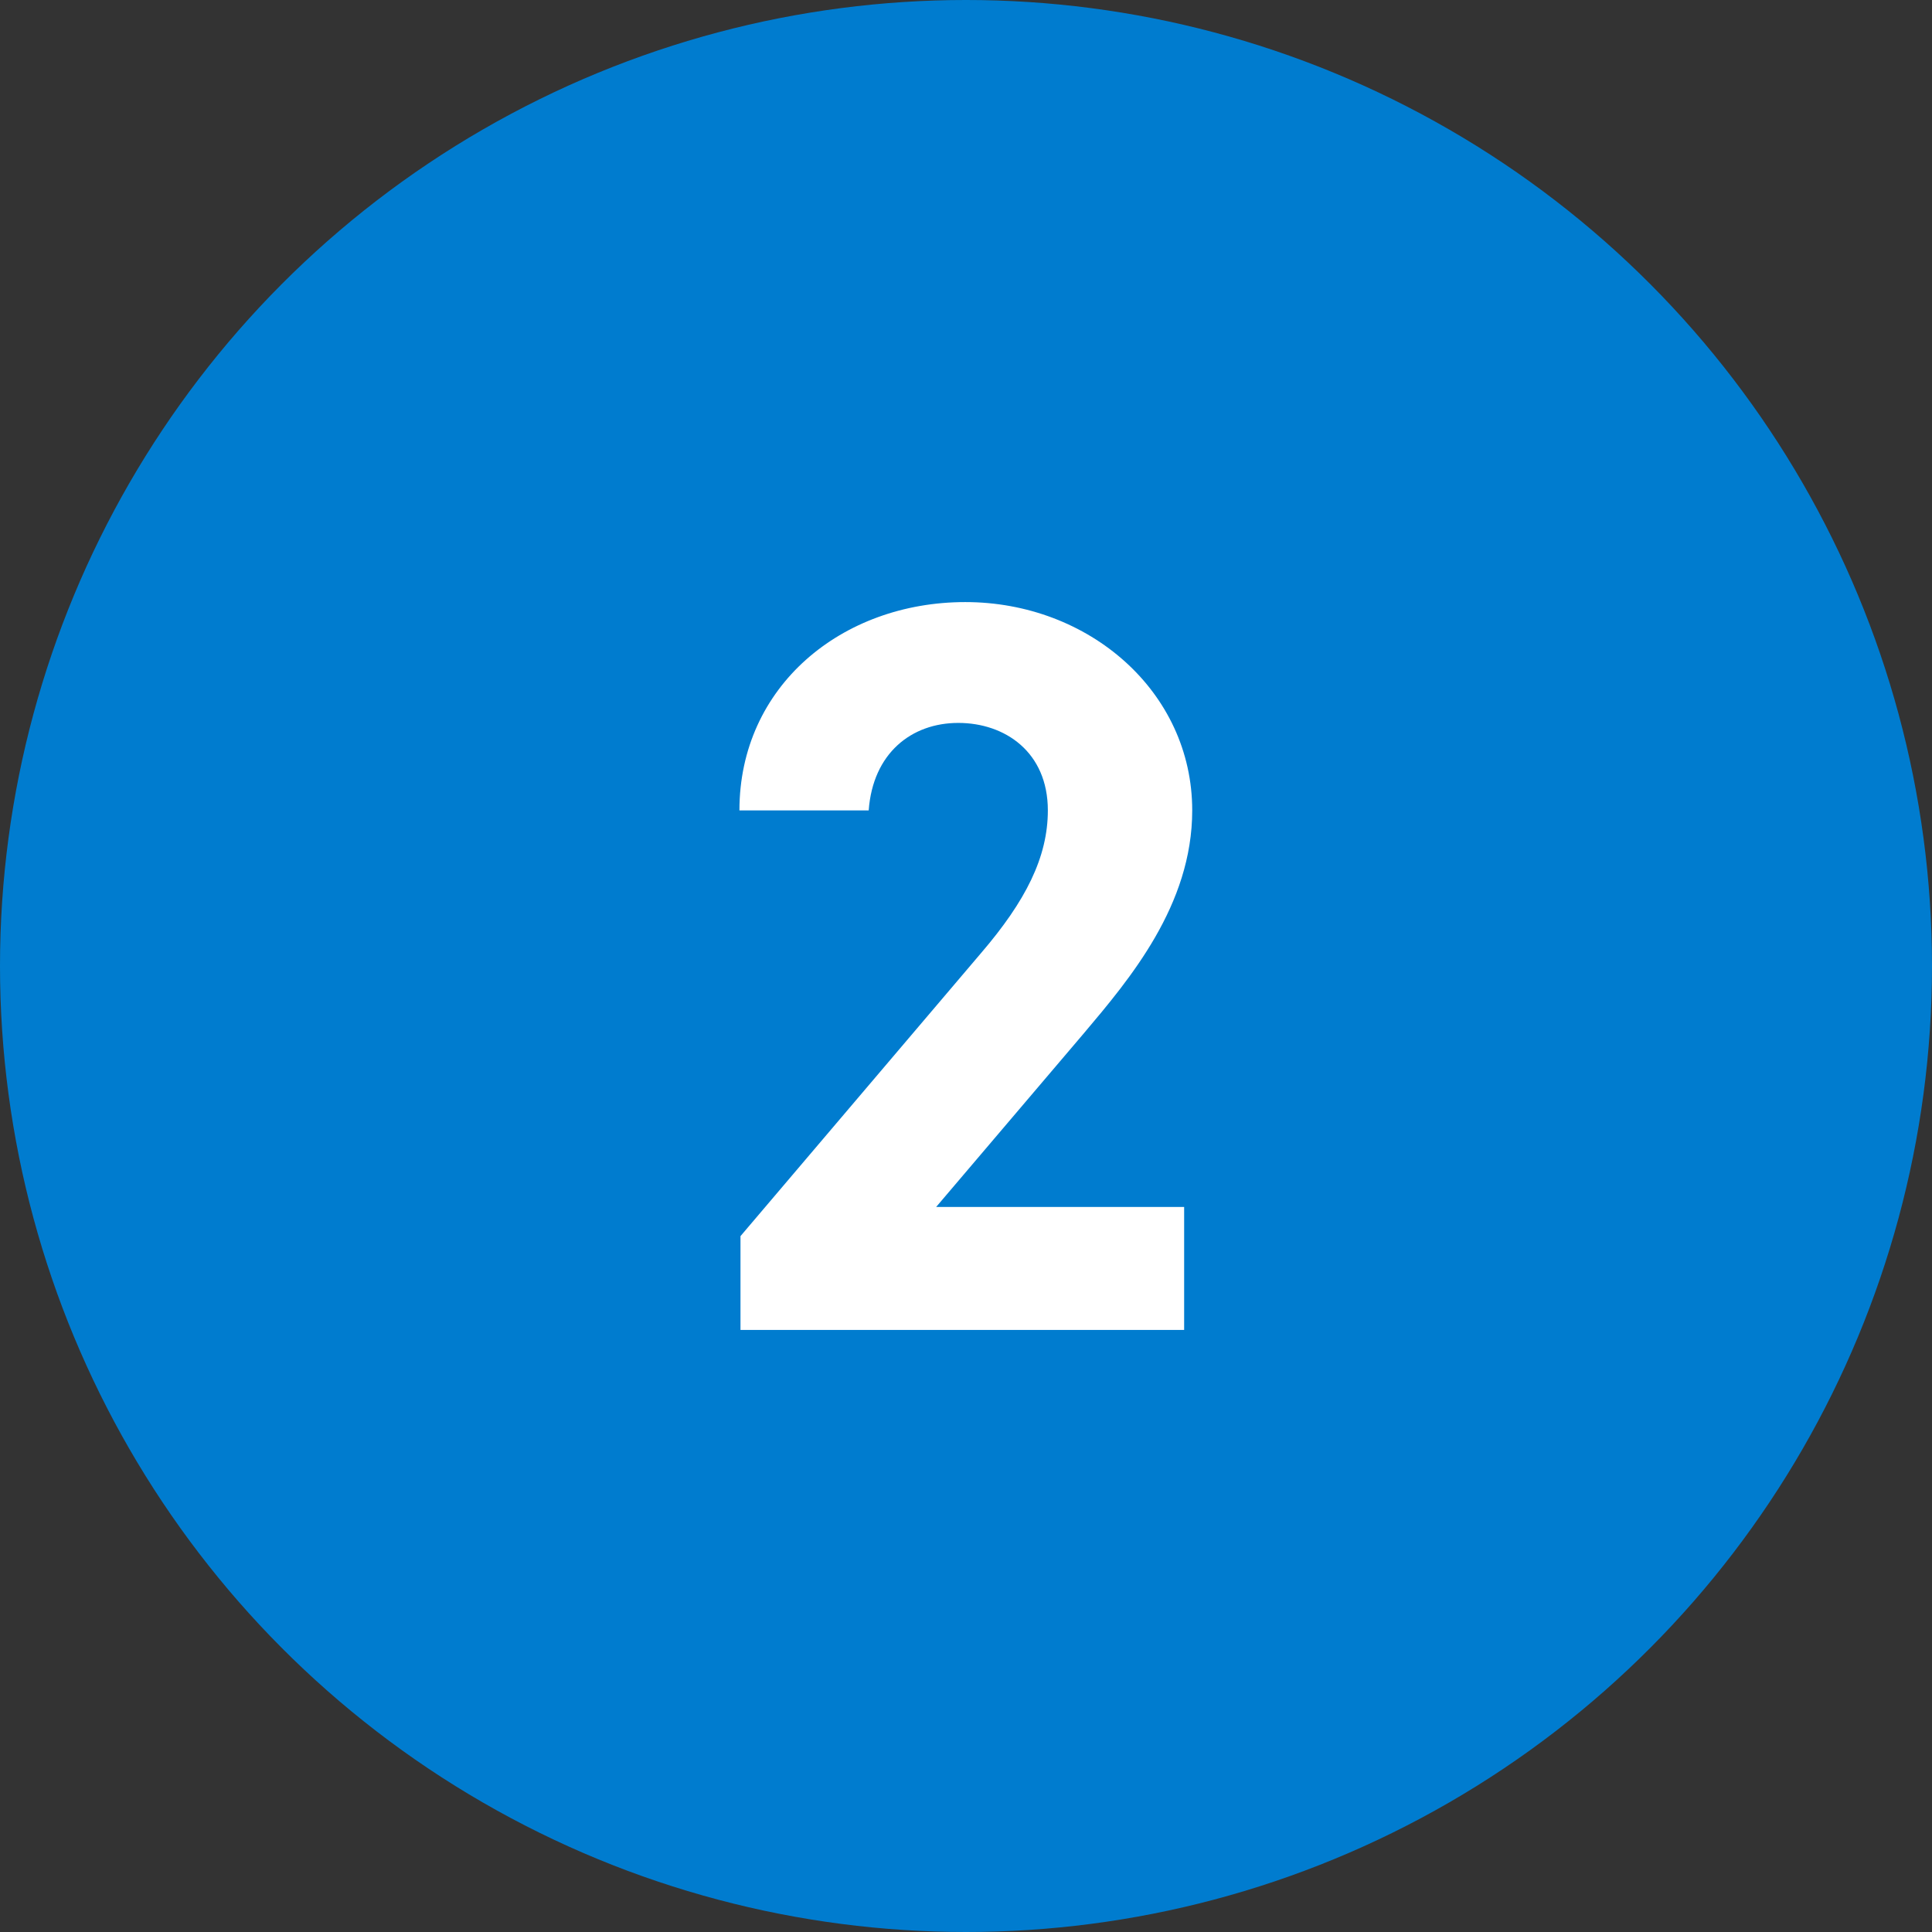
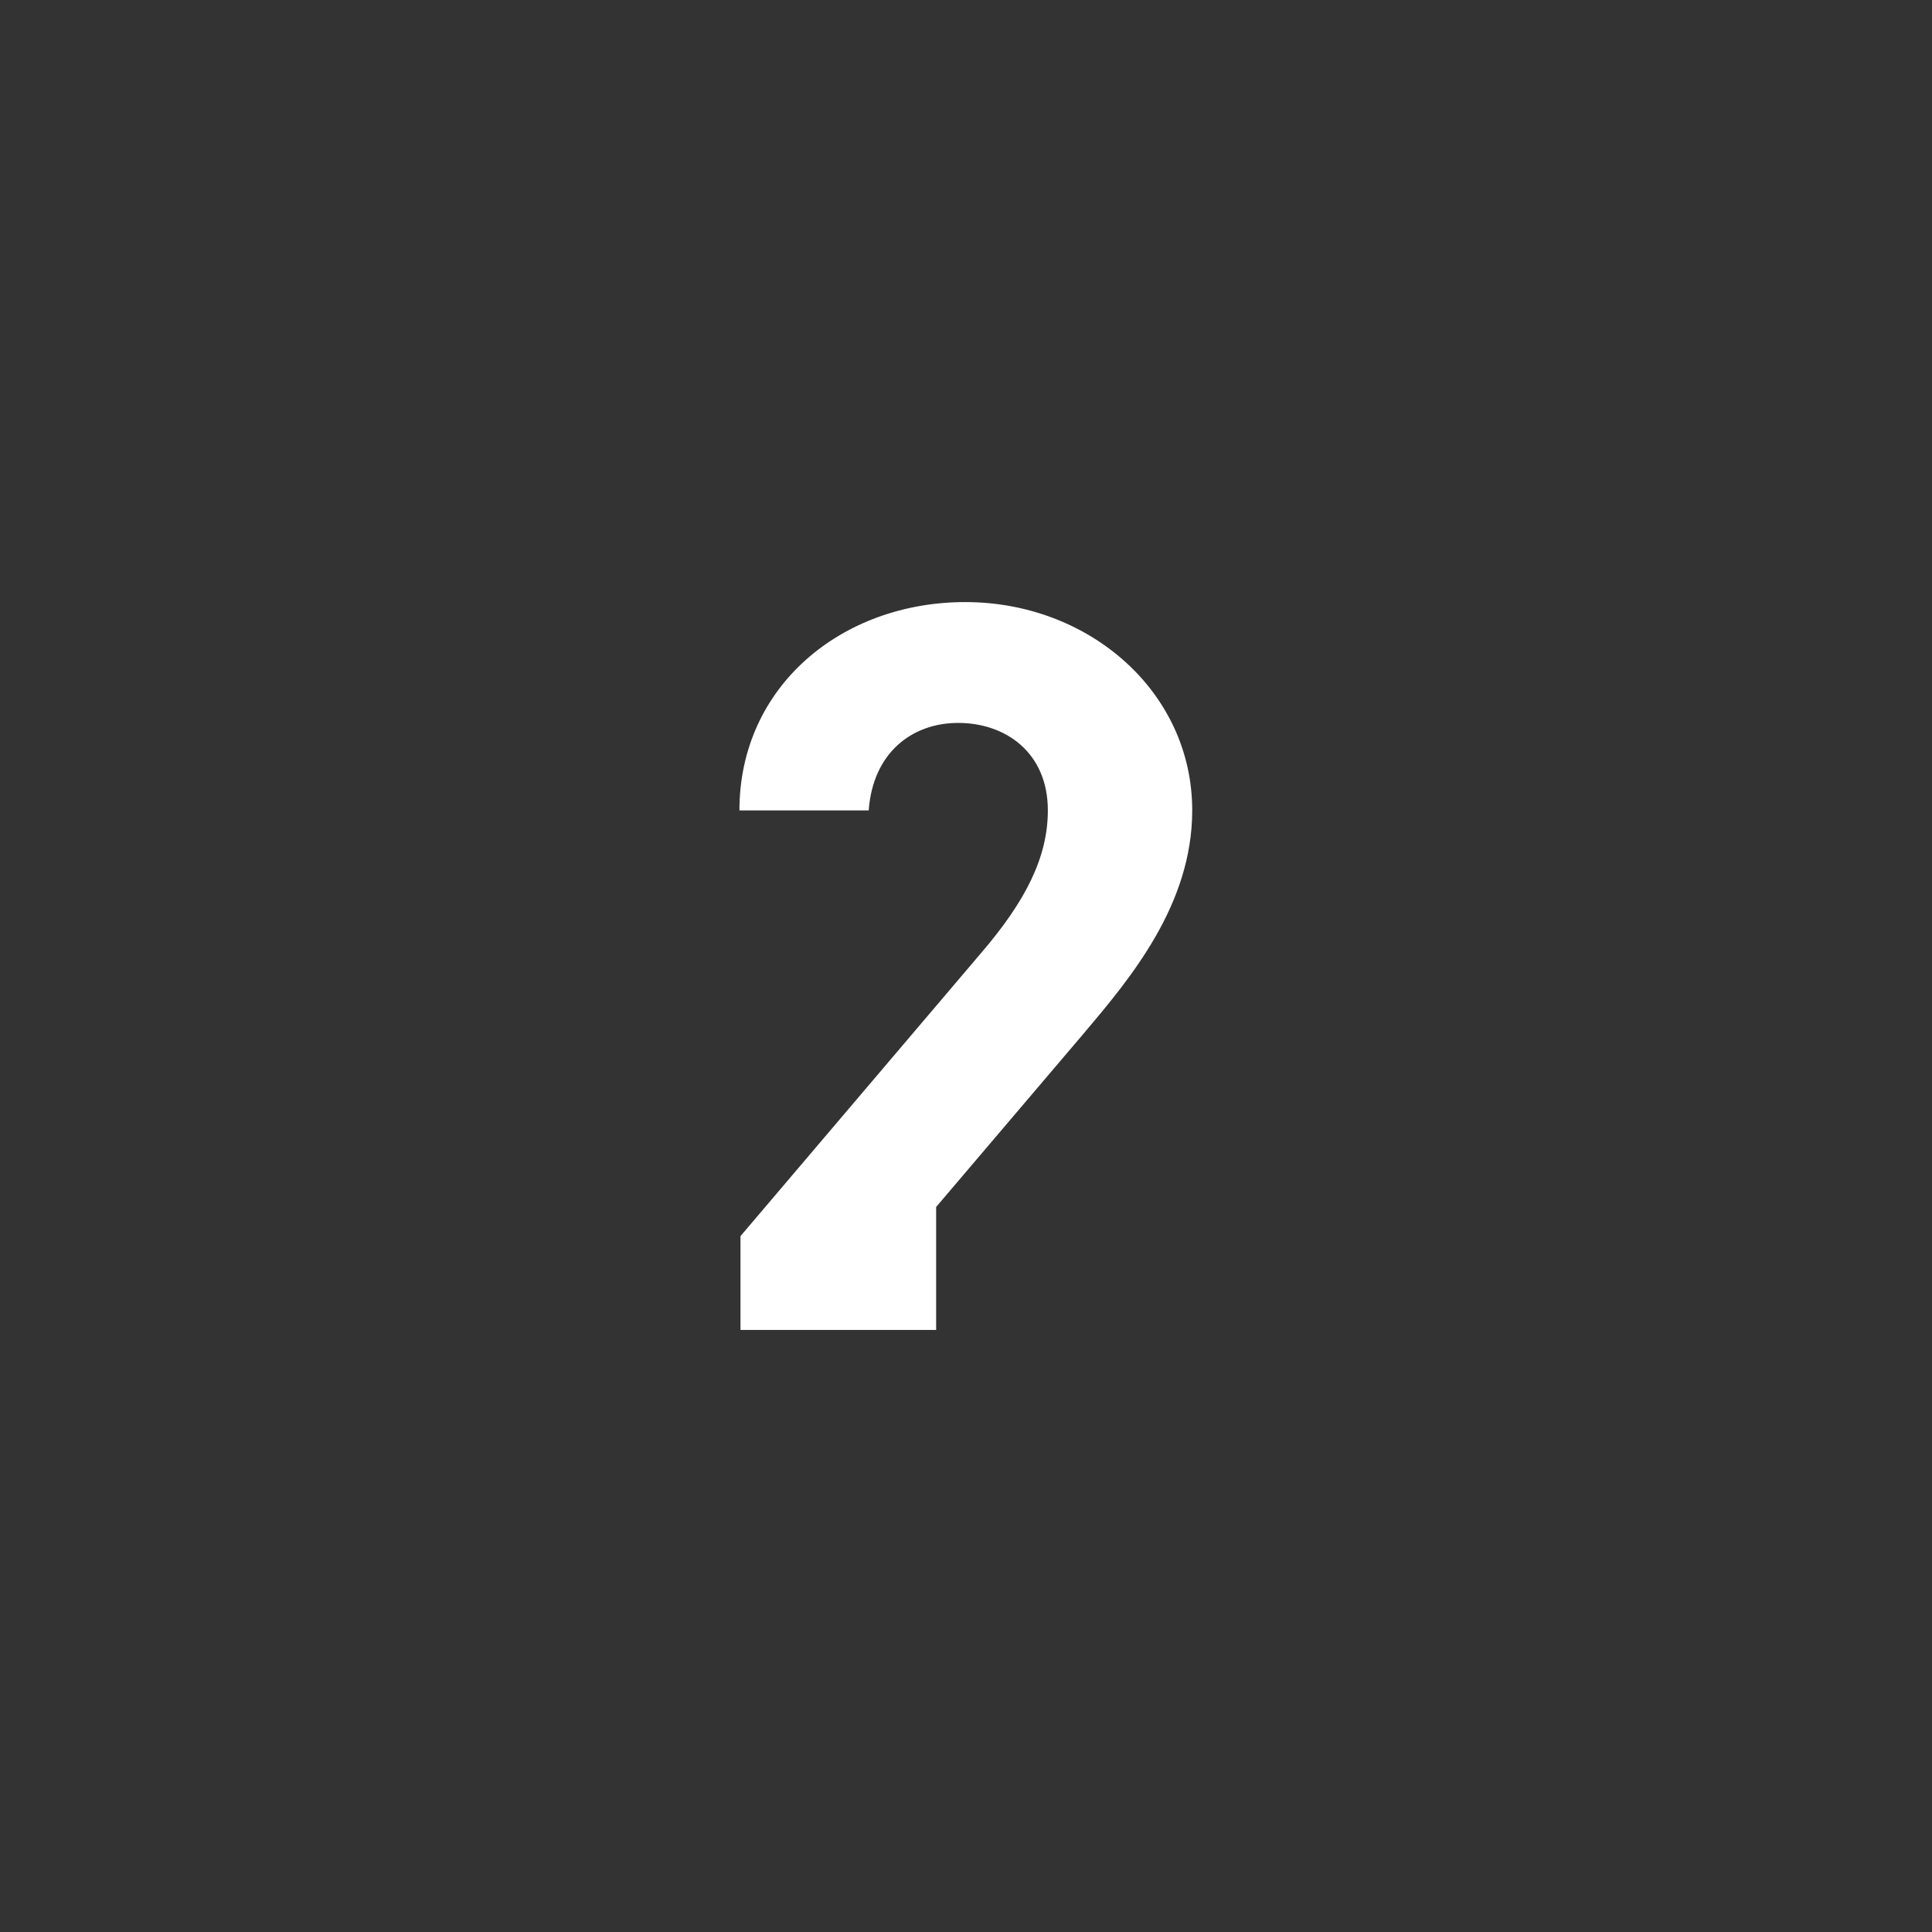
<svg xmlns="http://www.w3.org/2000/svg" id="Layer_1" data-name="Layer 1" width="55" height="55" viewBox="0 0 55 55">
  <rect x="0" y="0" width="55" height="55" fill="#333333" stroke="none" />
  <defs>
    <style>
      .cls-1 {
        fill: #fff;
      }

      .cls-2 {
        fill: #007ccf;
      }
    </style>
  </defs>
-   <circle class="cls-2" cx="27.5" cy="27.5" r="27.5" />
-   <path class="cls-1" d="M33.71,37.86h-12.63v-2.67l6.85-8.06c1.27-1.48,1.9-2.73,1.9-4.06,0-1.66-1.22-2.49-2.55-2.49s-2.43.86-2.55,2.49h-3.68c0-3.53,2.91-5.93,6.43-5.93s6.46,2.55,6.46,5.93c0,2.7-1.78,4.8-3.08,6.34l-4.21,4.95h7.06v3.5Z" />
+   <path class="cls-1" d="M33.71,37.86h-12.63v-2.67l6.85-8.06c1.27-1.48,1.9-2.73,1.9-4.06,0-1.66-1.22-2.49-2.55-2.49s-2.43.86-2.55,2.49h-3.68c0-3.53,2.91-5.93,6.43-5.93s6.46,2.55,6.46,5.93c0,2.7-1.78,4.8-3.08,6.34l-4.21,4.95v3.5Z" />
</svg>